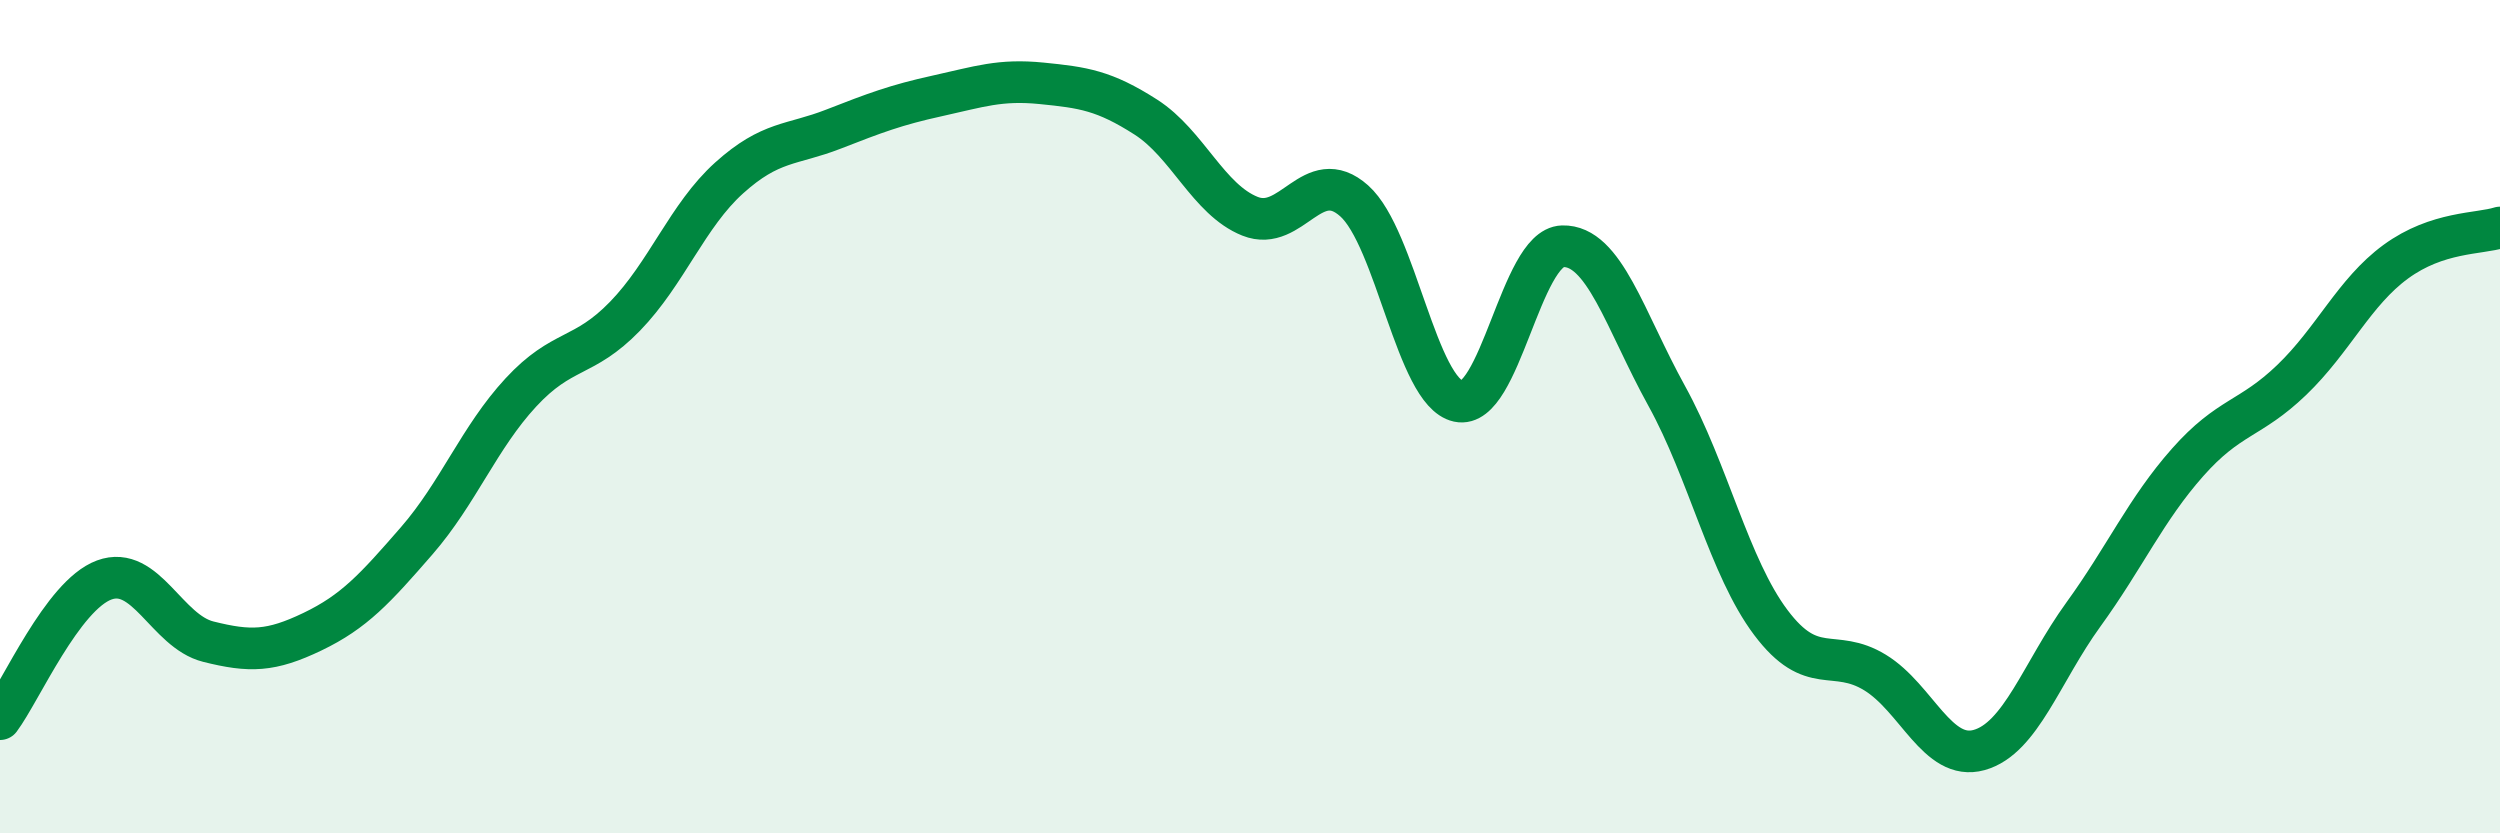
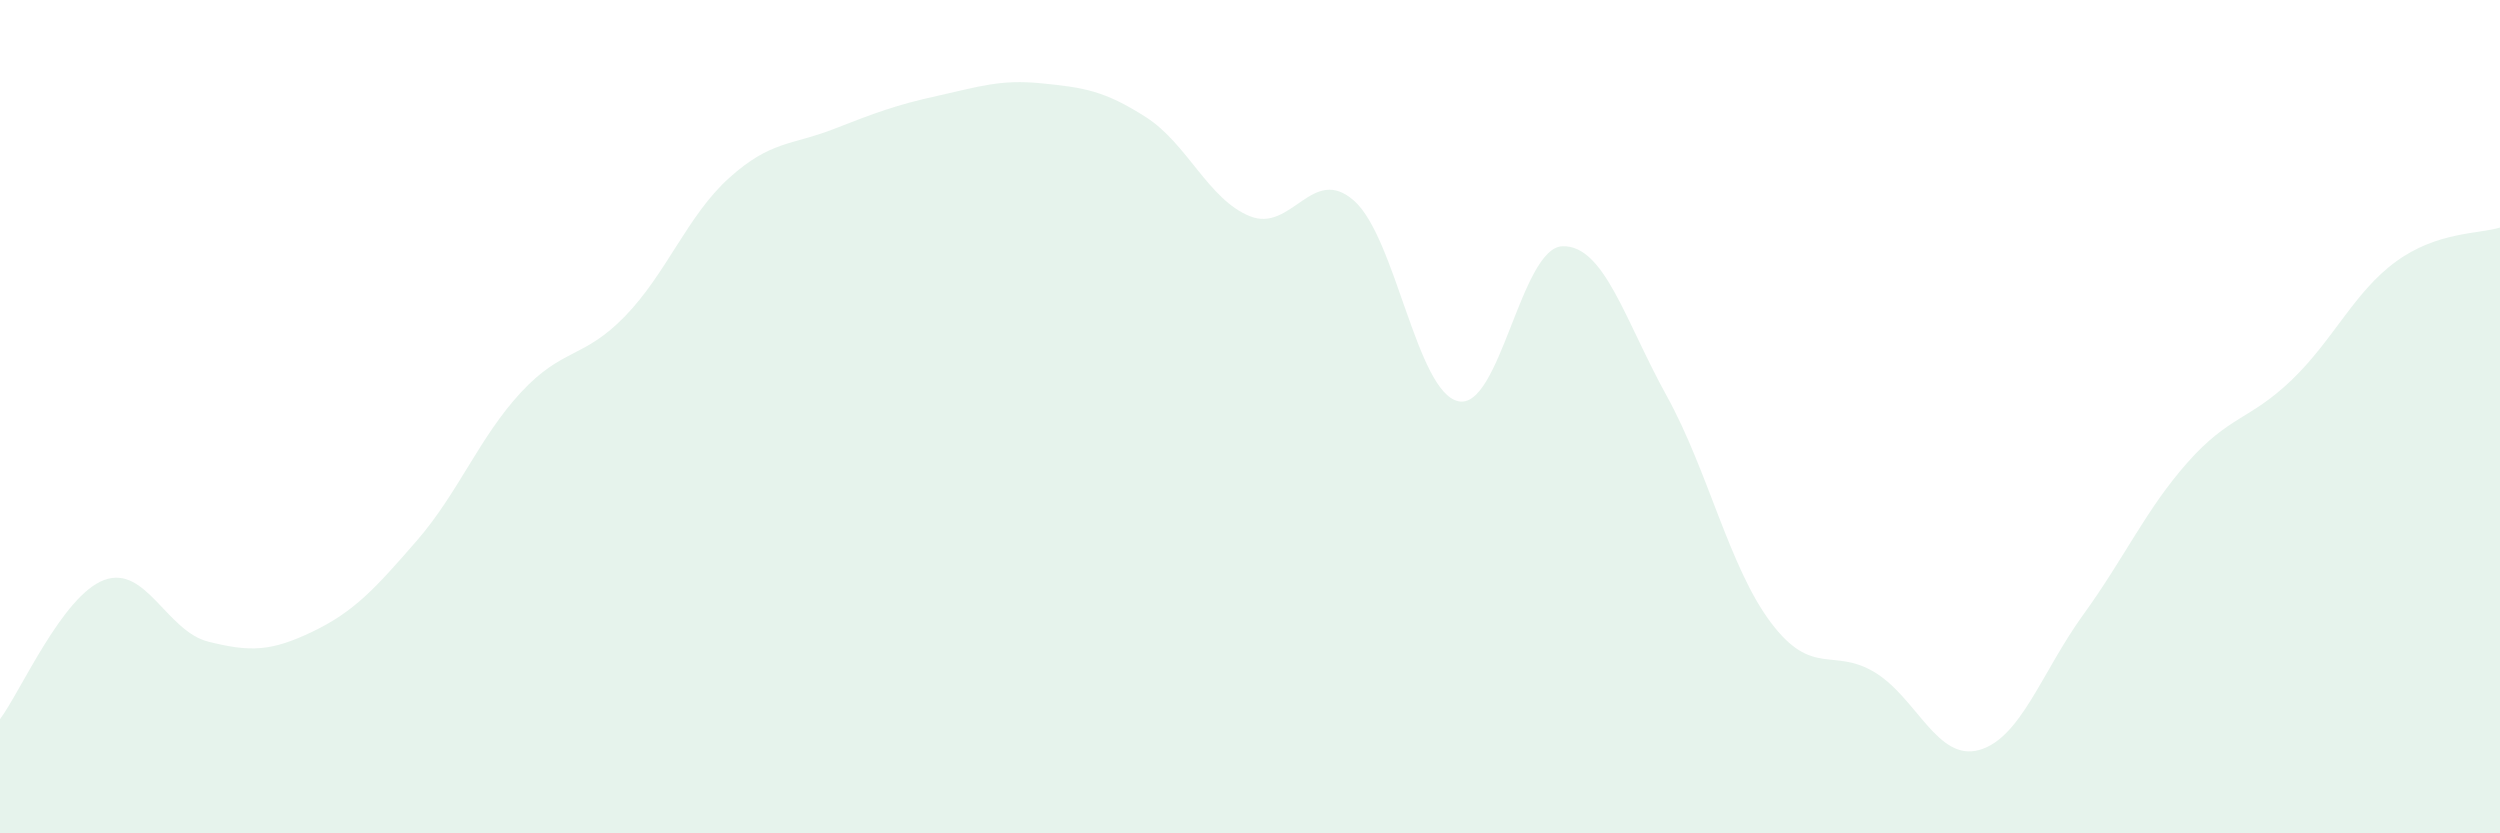
<svg xmlns="http://www.w3.org/2000/svg" width="60" height="20" viewBox="0 0 60 20">
  <path d="M 0,17.26 C 0.5,16.59 1.5,14.29 2.5,13.92 C 3.5,13.55 4,15.15 5,15.4 C 6,15.65 6.5,15.64 7.5,15.16 C 8.5,14.68 9,14.13 10,12.98 C 11,11.83 11.5,10.5 12.5,9.42 C 13.5,8.34 14,8.62 15,7.59 C 16,6.56 16.5,5.17 17.5,4.27 C 18.5,3.37 19,3.49 20,3.1 C 21,2.71 21.5,2.52 22.5,2.3 C 23.5,2.08 24,1.9 25,2 C 26,2.1 26.5,2.17 27.5,2.81 C 28.5,3.45 29,4.79 30,5.19 C 31,5.59 31.5,3.93 32.5,4.82 C 33.5,5.71 34,9.41 35,9.63 C 36,9.85 36.5,5.94 37.5,5.91 C 38.5,5.88 39,7.69 40,9.5 C 41,11.31 41.5,13.61 42.5,14.94 C 43.5,16.27 44,15.53 45,16.14 C 46,16.75 46.5,18.28 47.5,18 C 48.5,17.72 49,16.13 50,14.75 C 51,13.37 51.5,12.23 52.5,11.1 C 53.5,9.97 54,10.08 55,9.12 C 56,8.16 56.5,7.01 57.5,6.28 C 58.5,5.55 59.5,5.62 60,5.46L60 20L0 20Z" fill="#008740" opacity="0.1" stroke-linecap="round" stroke-linejoin="round" />
-   <path d="M 0,17.26 C 0.5,16.59 1.5,14.29 2.5,13.92 C 3.5,13.55 4,15.15 5,15.4 C 6,15.65 6.5,15.64 7.5,15.16 C 8.5,14.68 9,14.13 10,12.98 C 11,11.83 11.5,10.5 12.5,9.42 C 13.5,8.34 14,8.62 15,7.59 C 16,6.56 16.5,5.17 17.5,4.27 C 18.5,3.37 19,3.49 20,3.1 C 21,2.71 21.5,2.52 22.5,2.3 C 23.5,2.08 24,1.9 25,2 C 26,2.1 26.5,2.17 27.5,2.81 C 28.5,3.45 29,4.79 30,5.19 C 31,5.59 31.5,3.93 32.5,4.82 C 33.5,5.71 34,9.41 35,9.63 C 36,9.85 36.5,5.94 37.5,5.91 C 38.5,5.88 39,7.69 40,9.5 C 41,11.31 41.5,13.61 42.5,14.94 C 43.5,16.27 44,15.53 45,16.14 C 46,16.75 46.5,18.28 47.5,18 C 48.5,17.72 49,16.13 50,14.75 C 51,13.37 51.5,12.23 52.5,11.1 C 53.5,9.97 54,10.08 55,9.12 C 56,8.16 56.5,7.01 57.5,6.28 C 58.5,5.55 59.5,5.62 60,5.46" stroke="#008740" stroke-width="1" fill="none" stroke-linecap="round" stroke-linejoin="round" />
</svg>